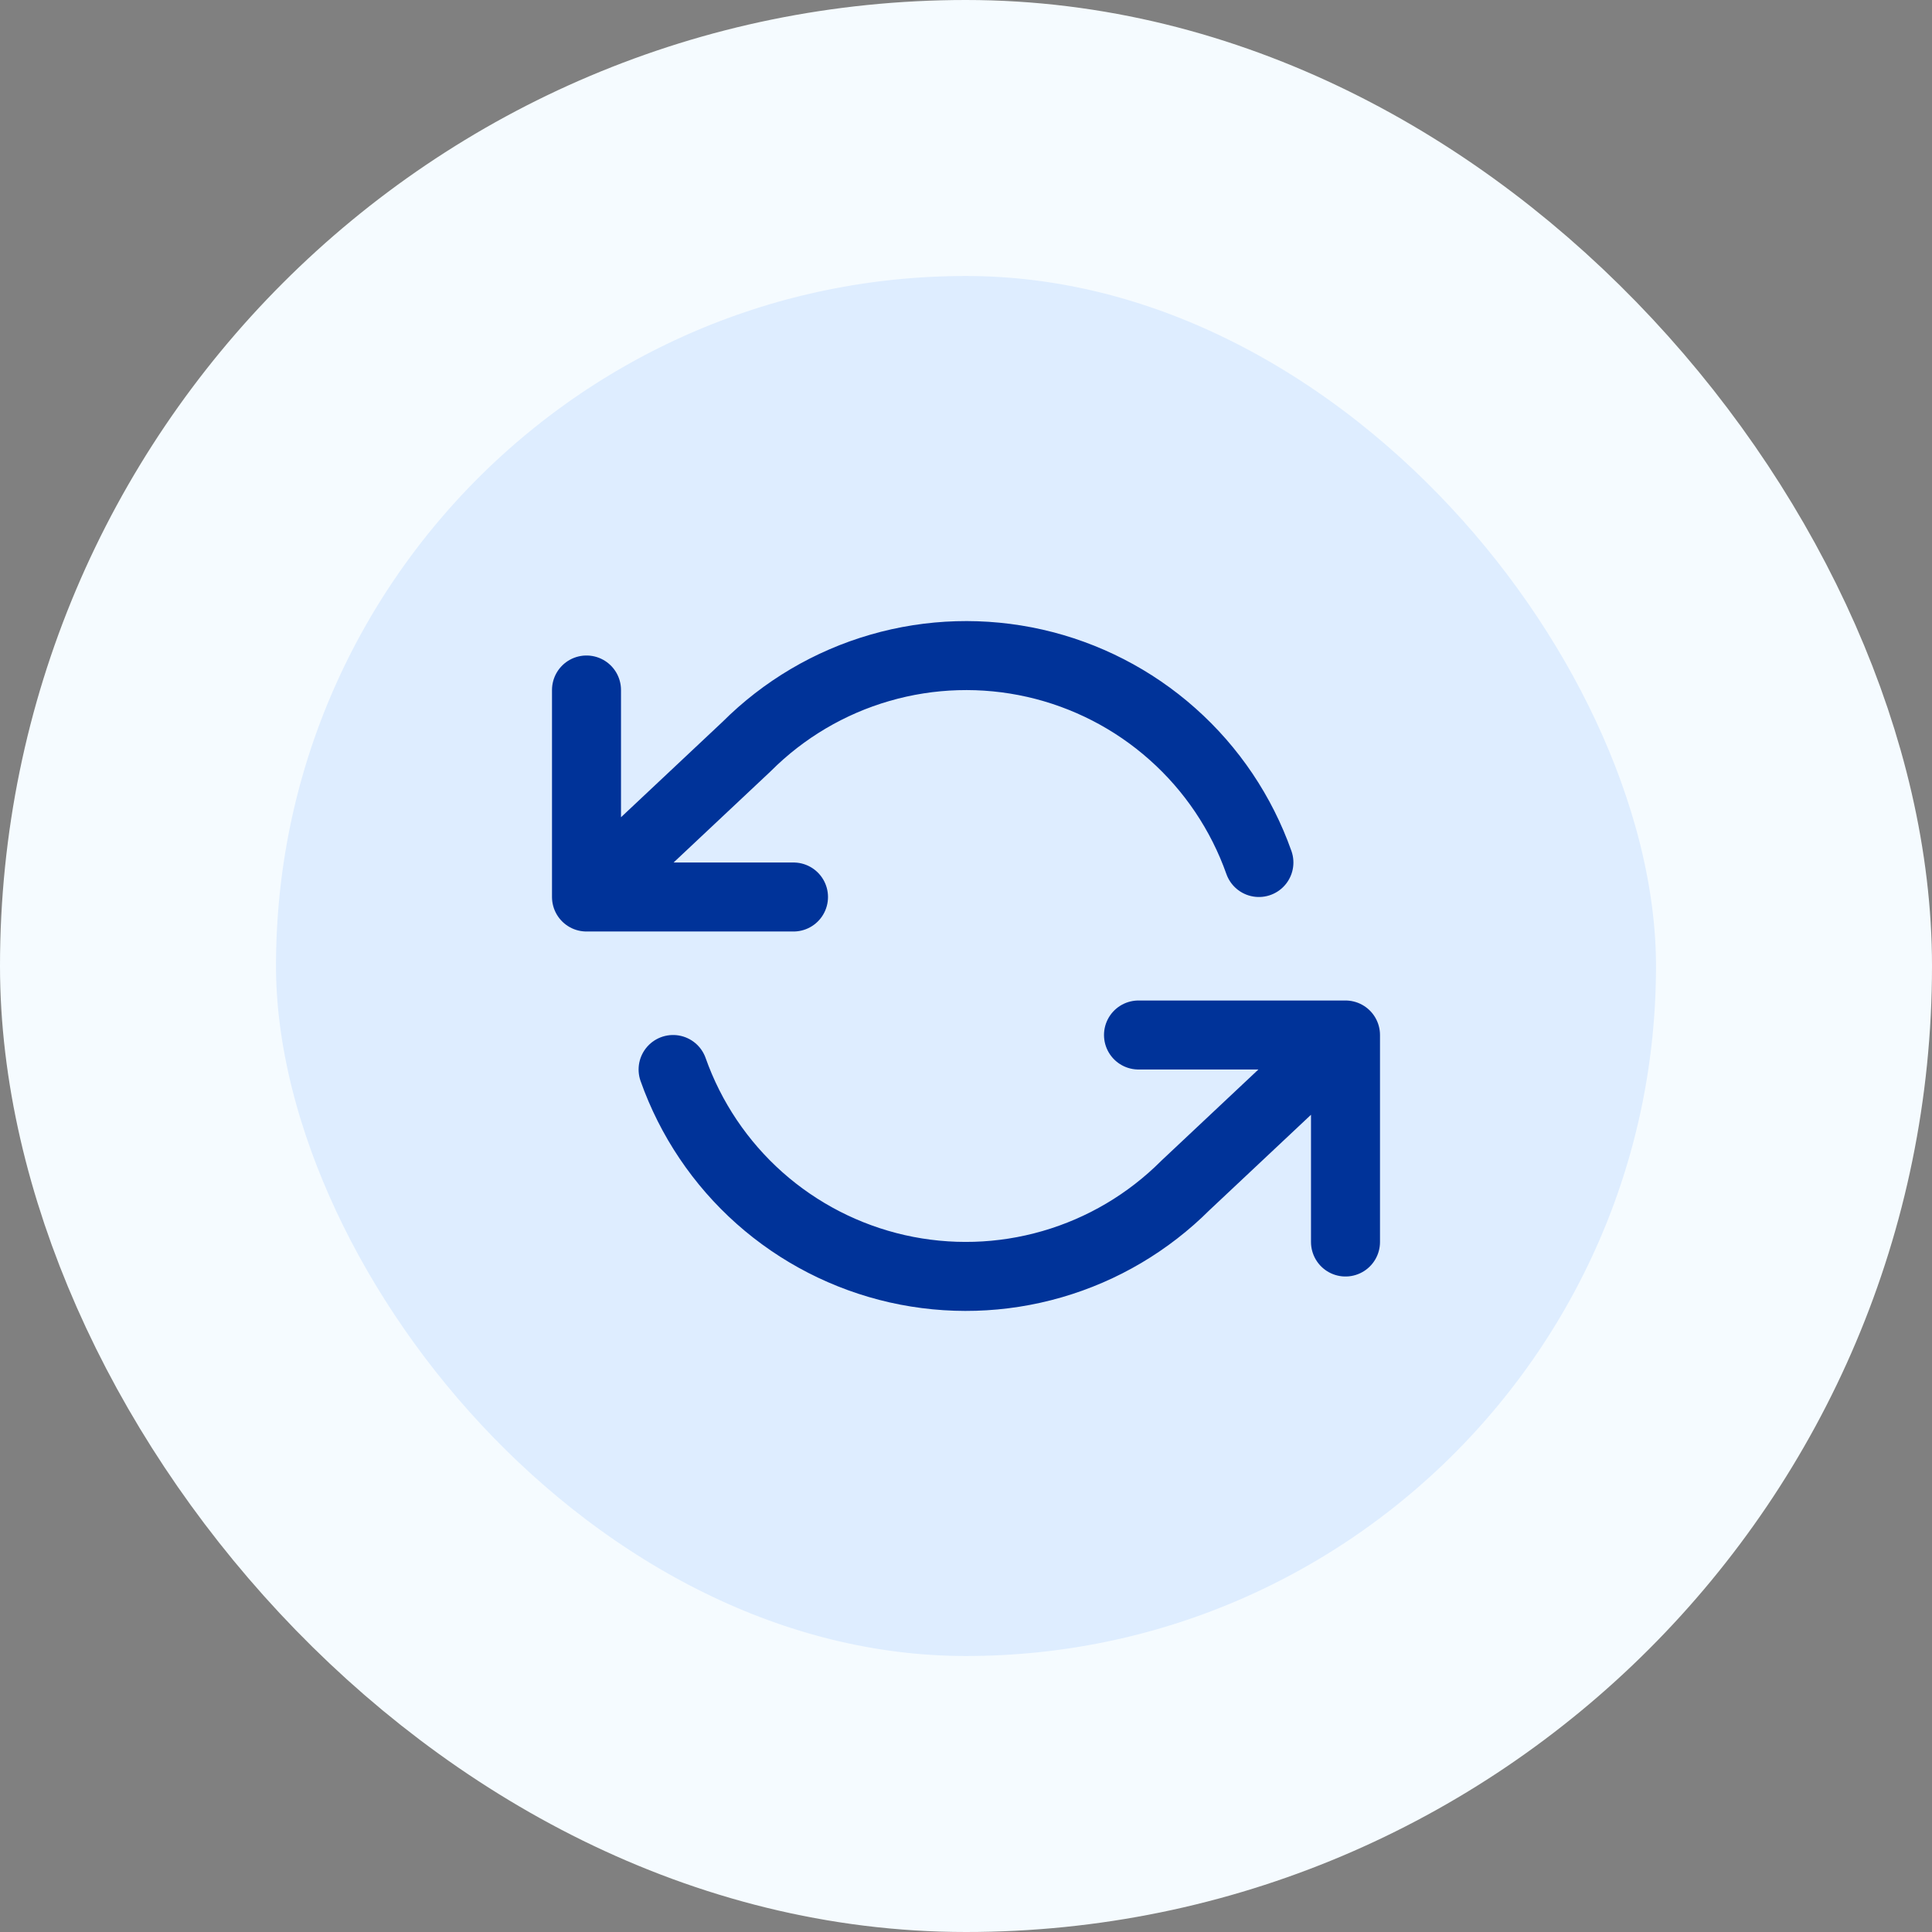
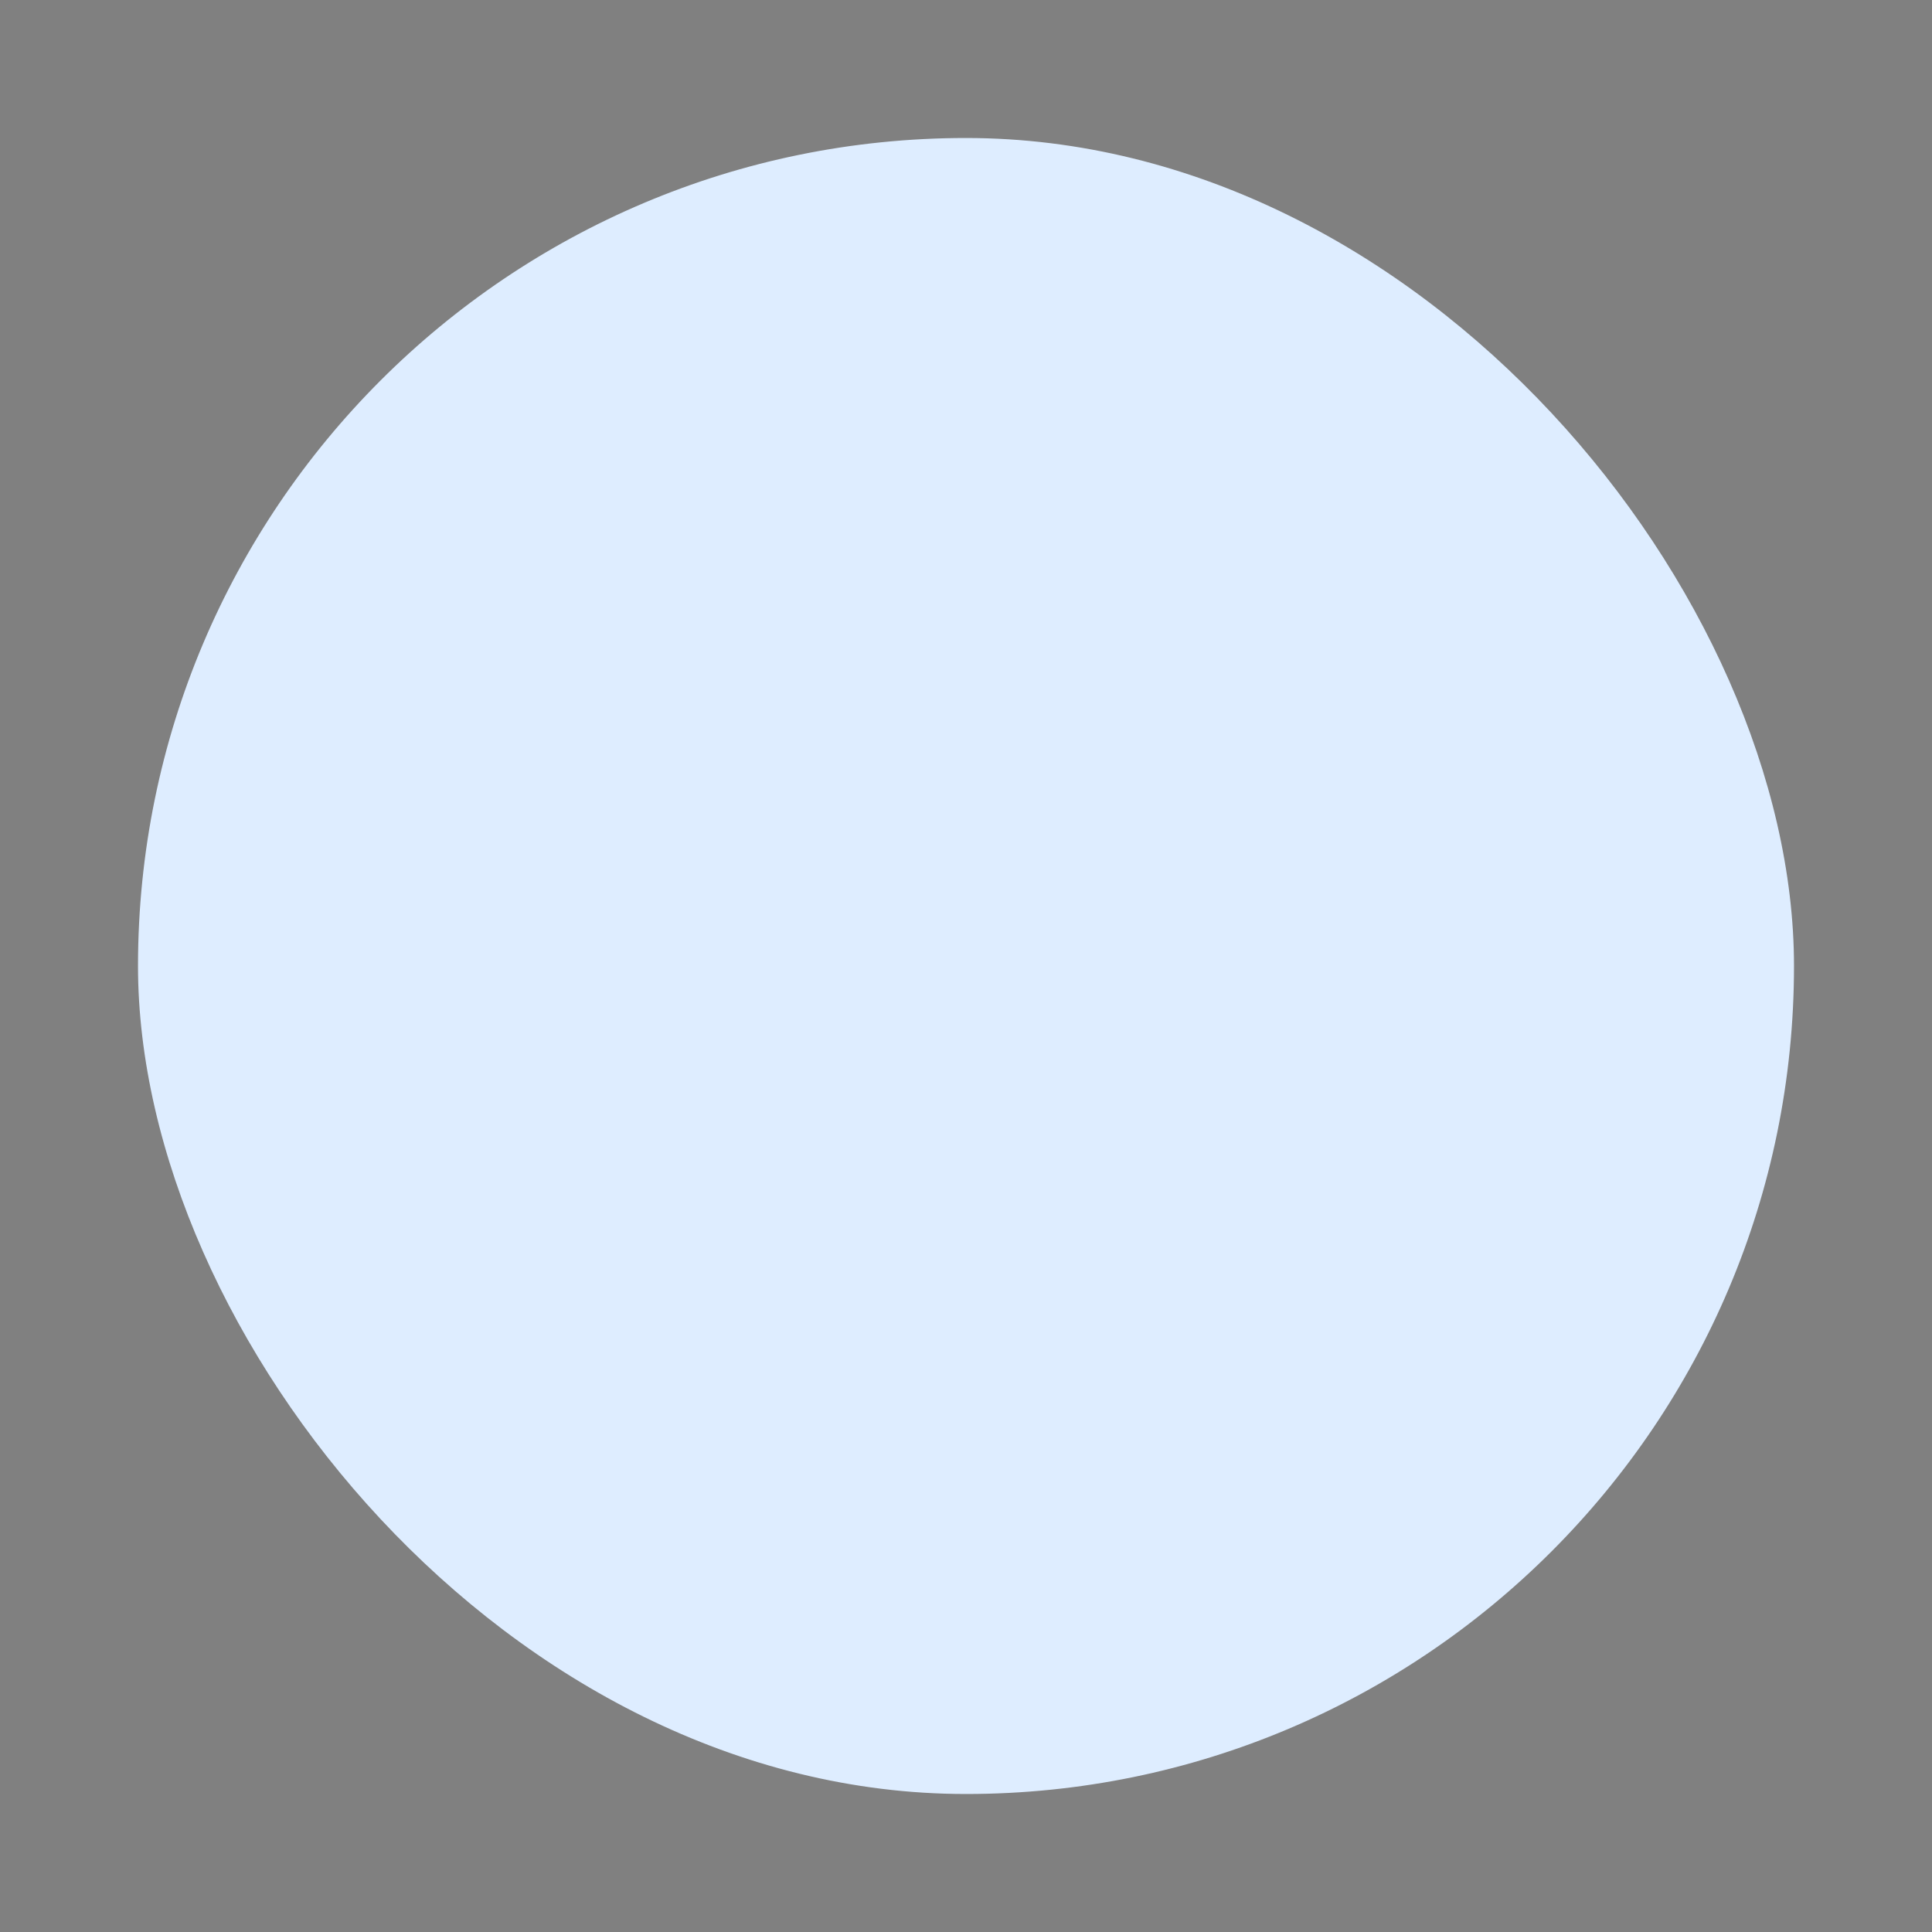
<svg xmlns="http://www.w3.org/2000/svg" width="56" height="56" viewBox="0 0 56 56" fill="none">
  <rect x="0" y="0" width="56" height="56" fill="#808080" stroke="none" />
  <rect x="4" y="4" width="48" height="48" rx="24" fill="#DEEDFF" />
-   <rect x="4" y="4" width="48" height="48" rx="24" stroke="#F5FBFF" stroke-width="8" />
-   <path d="M17 20V26M17 26H23M17 26L21.64 21.64C22.715 20.565 24.044 19.779 25.505 19.357C26.965 18.934 28.509 18.889 29.992 19.224C31.474 19.56 32.848 20.265 33.984 21.276C35.121 22.285 35.983 23.567 36.49 25M39 36V30M39 30H33M39 30L34.36 34.36C33.285 35.435 31.956 36.221 30.495 36.643C29.035 37.066 27.491 37.111 26.008 36.776C24.526 36.44 23.152 35.735 22.015 34.725C20.879 33.715 20.017 32.433 19.51 31" stroke="#003399" stroke-width="2" stroke-linecap="round" stroke-linejoin="round" />
</svg>